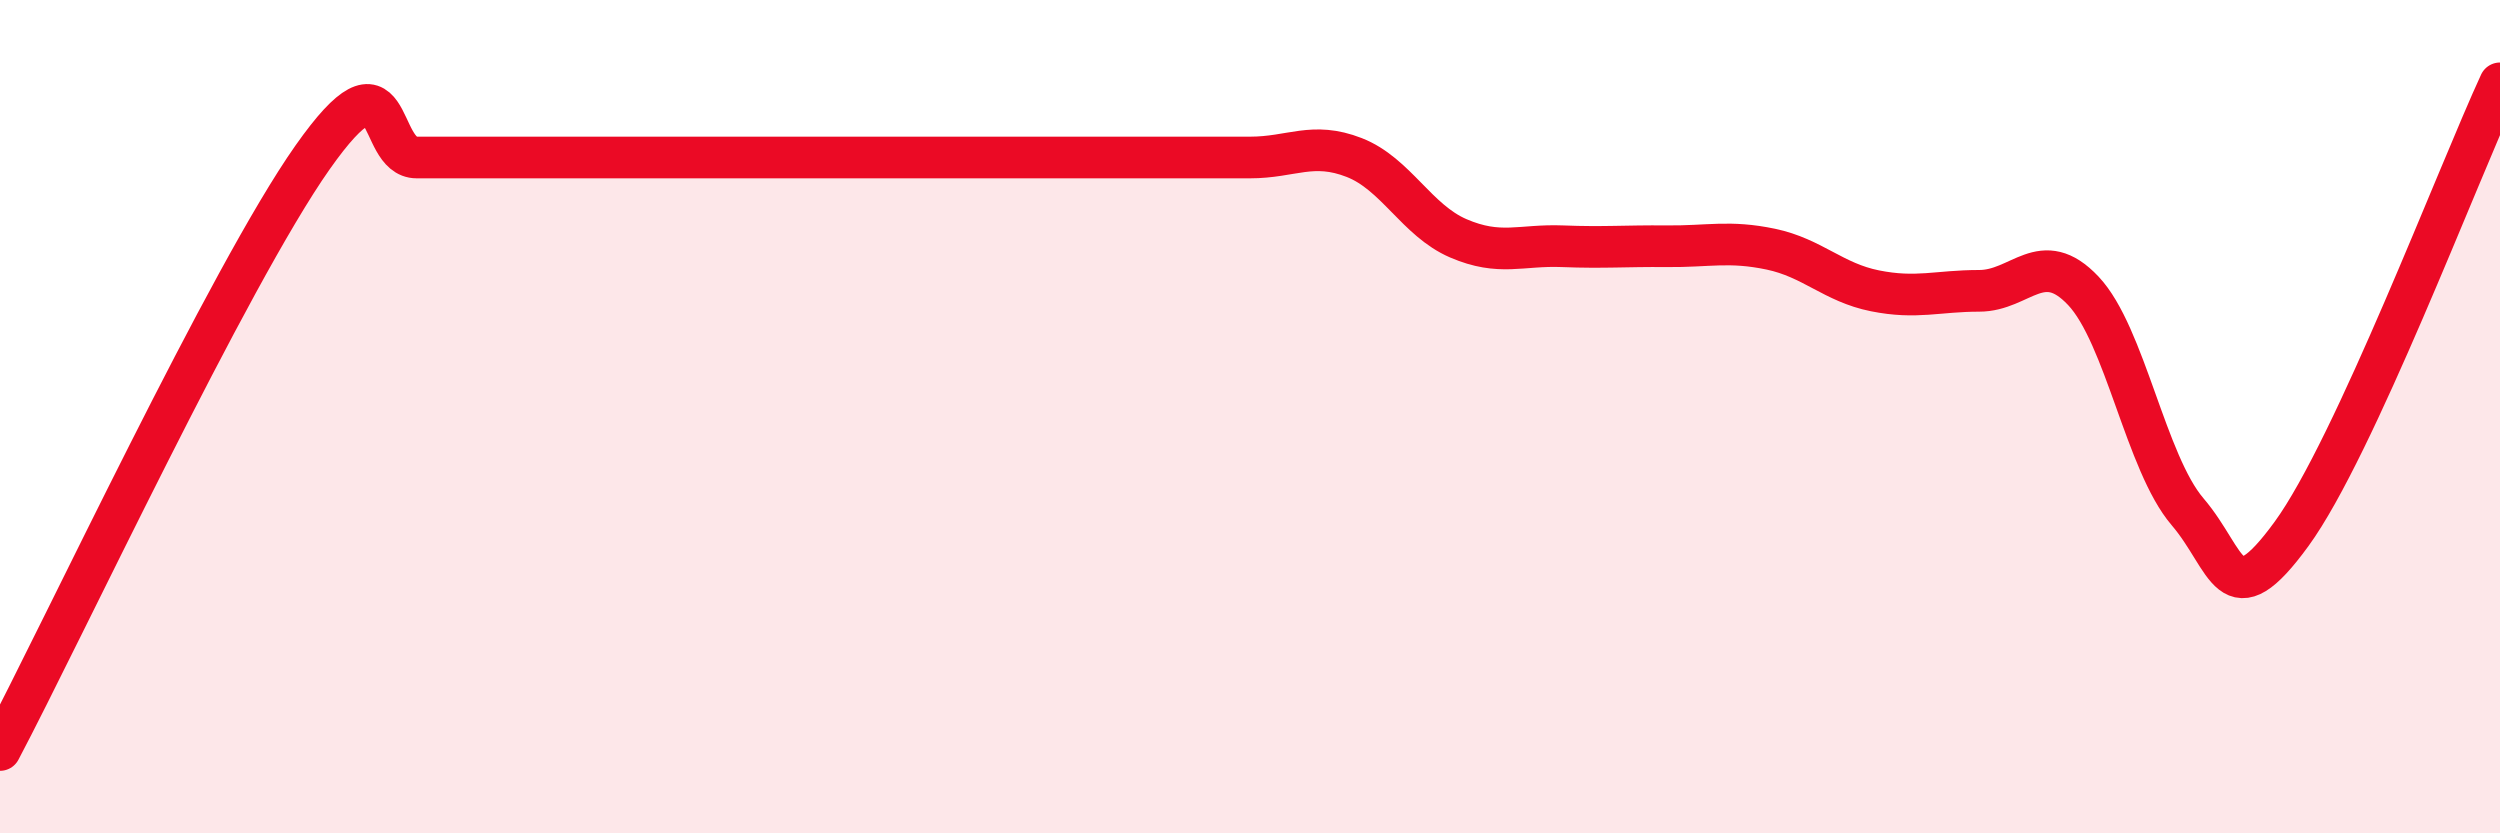
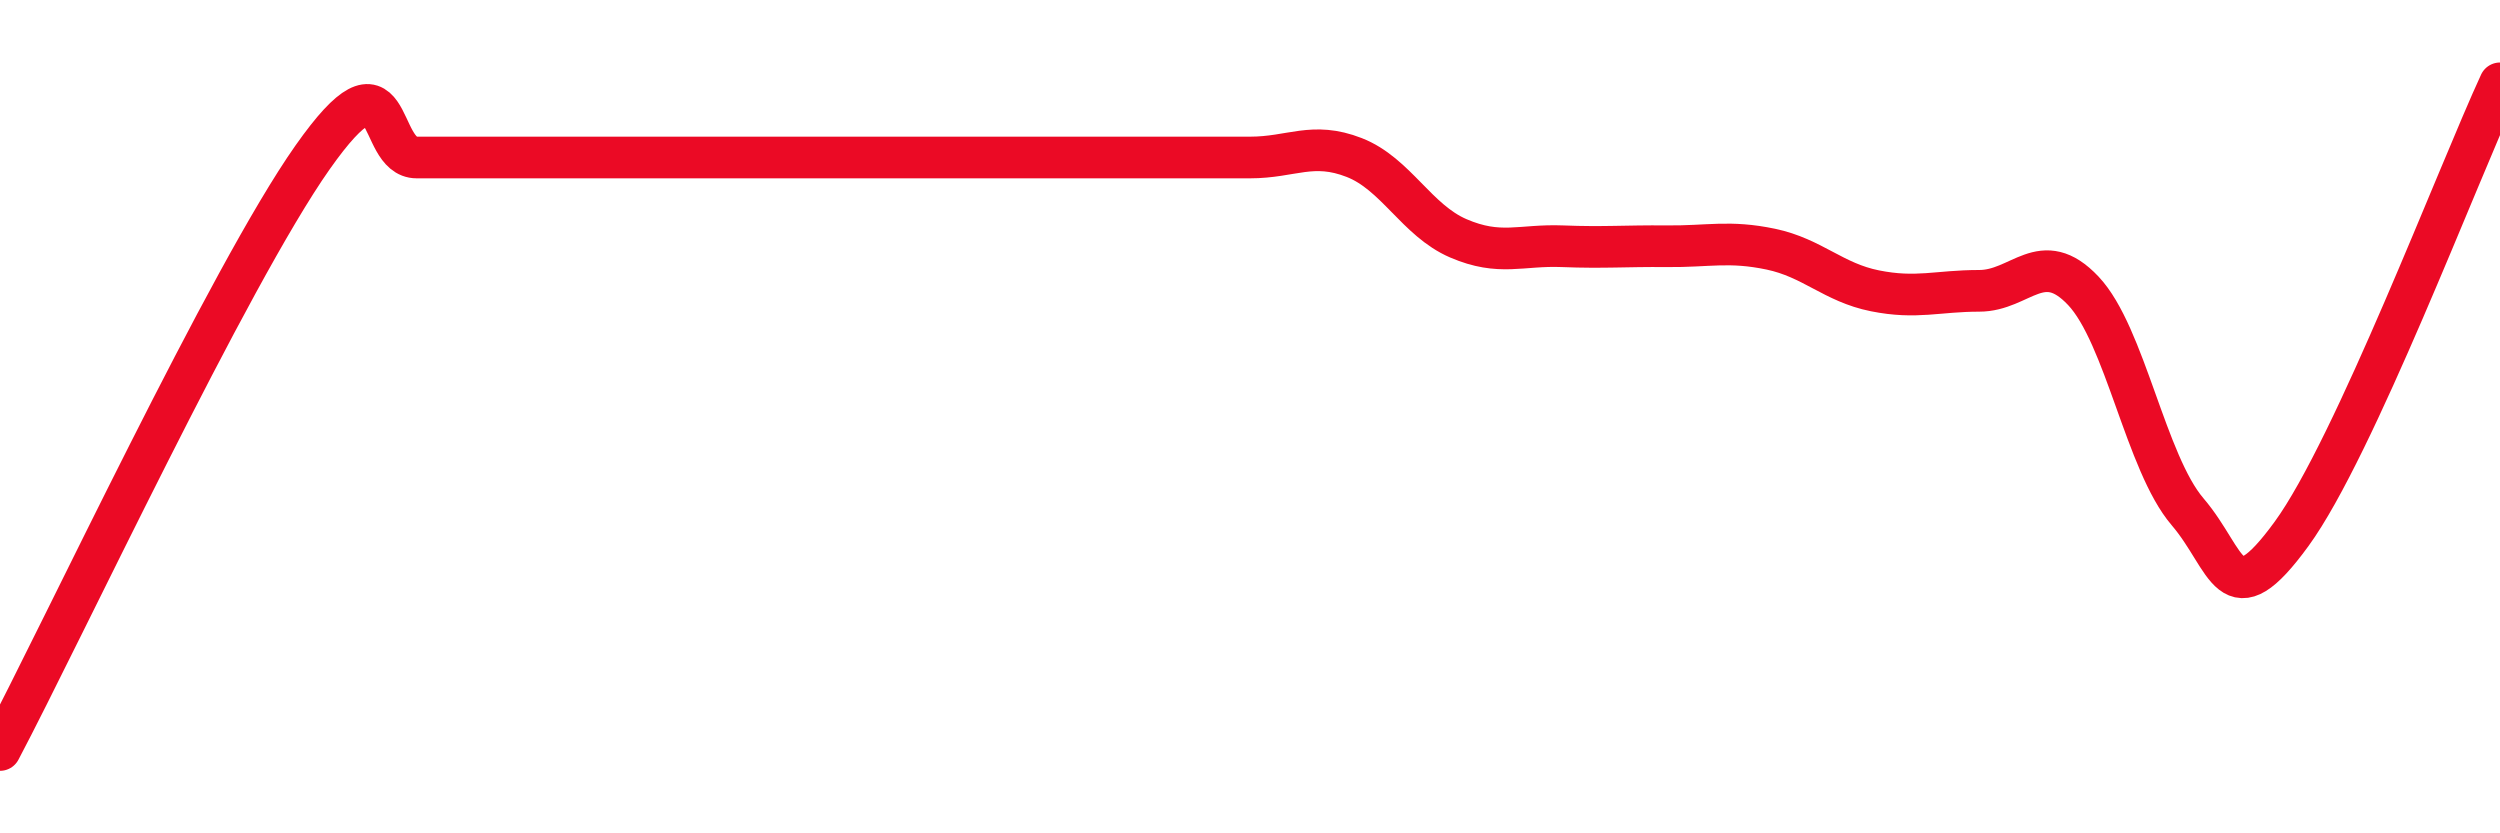
<svg xmlns="http://www.w3.org/2000/svg" width="60" height="20" viewBox="0 0 60 20">
-   <path d="M 0,18 C 1.5,15.16 5.5,6.62 7.5,3.78 C 9.5,0.94 9,3.78 10,3.78 C 11,3.78 11.5,3.78 12.5,3.78 C 13.5,3.78 14,3.78 15,3.78 C 16,3.78 16.5,3.78 17.5,3.78 C 18.5,3.78 19,3.78 20,3.78 C 21,3.78 21.5,3.78 22.5,3.78 C 23.5,3.78 24,3.78 25,3.78 C 26,3.78 26.5,3.78 27.5,3.78 C 28.5,3.78 29,3.78 30,3.78 C 31,3.78 31.5,3.39 32.5,3.78 C 33.5,4.17 34,5.29 35,5.72 C 36,6.15 36.5,5.87 37.5,5.91 C 38.5,5.95 39,5.9 40,5.91 C 41,5.92 41.5,5.77 42.5,5.98 C 43.5,6.19 44,6.78 45,6.98 C 46,7.18 46.5,6.98 47.5,6.98 C 48.5,6.98 49,5.92 50,6.98 C 51,8.04 51.5,11.11 52.5,12.28 C 53.5,13.45 53.5,14.87 55,12.81 C 56.5,10.75 59,4.16 60,2L60 20L0 20Z" fill="#EB0A25" opacity="0.1" stroke-linecap="round" stroke-linejoin="round" />
  <path d="M 0,18 C 1.5,15.16 5.5,6.62 7.5,3.78 C 9.5,0.94 9,3.78 10,3.78 C 11,3.78 11.5,3.78 12.5,3.78 C 13.5,3.78 14,3.78 15,3.78 C 16,3.78 16.5,3.78 17.5,3.78 C 18.5,3.78 19,3.78 20,3.78 C 21,3.78 21.5,3.78 22.5,3.78 C 23.5,3.78 24,3.78 25,3.78 C 26,3.78 26.5,3.78 27.5,3.78 C 28.5,3.78 29,3.78 30,3.78 C 31,3.78 31.5,3.39 32.5,3.78 C 33.5,4.17 34,5.29 35,5.72 C 36,6.15 36.5,5.87 37.5,5.91 C 38.5,5.95 39,5.9 40,5.91 C 41,5.92 41.5,5.77 42.5,5.98 C 43.5,6.19 44,6.78 45,6.98 C 46,7.18 46.5,6.98 47.5,6.98 C 48.5,6.98 49,5.92 50,6.98 C 51,8.04 51.5,11.11 52.5,12.28 C 53.5,13.45 53.5,14.87 55,12.81 C 56.5,10.75 59,4.16 60,2" stroke="#EB0A25" stroke-width="1" fill="none" stroke-linecap="round" stroke-linejoin="round" />
</svg>